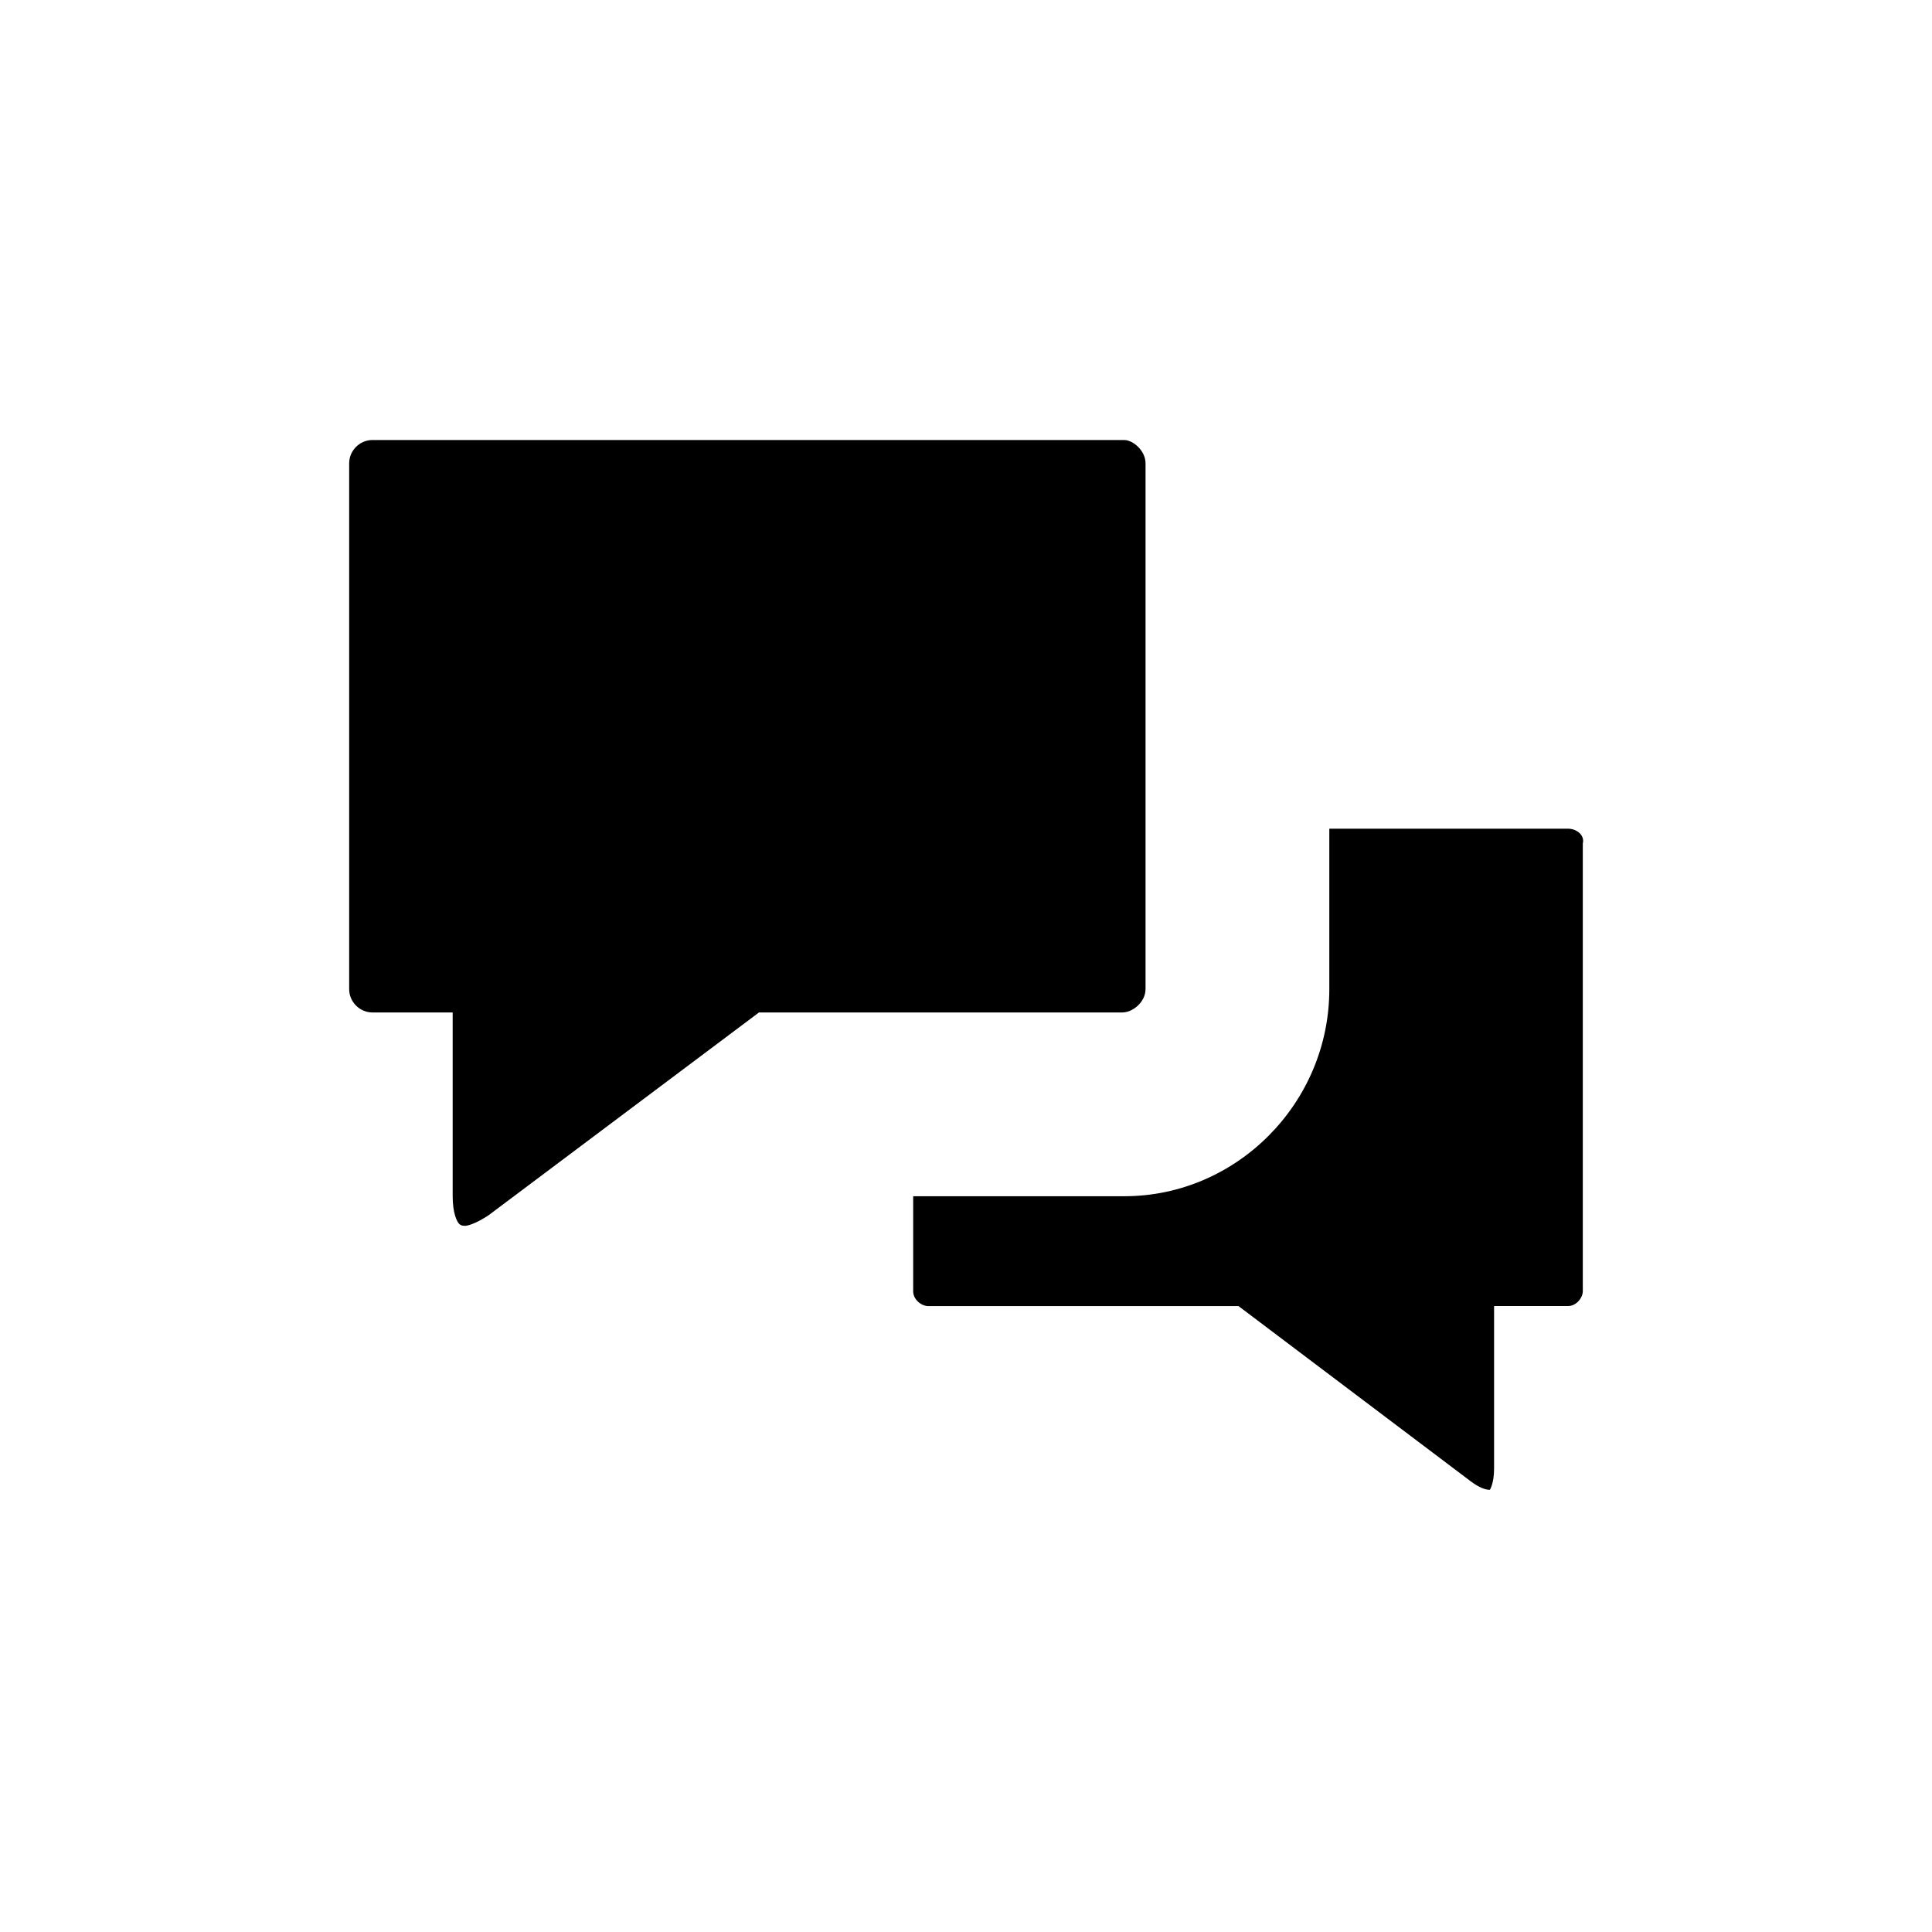
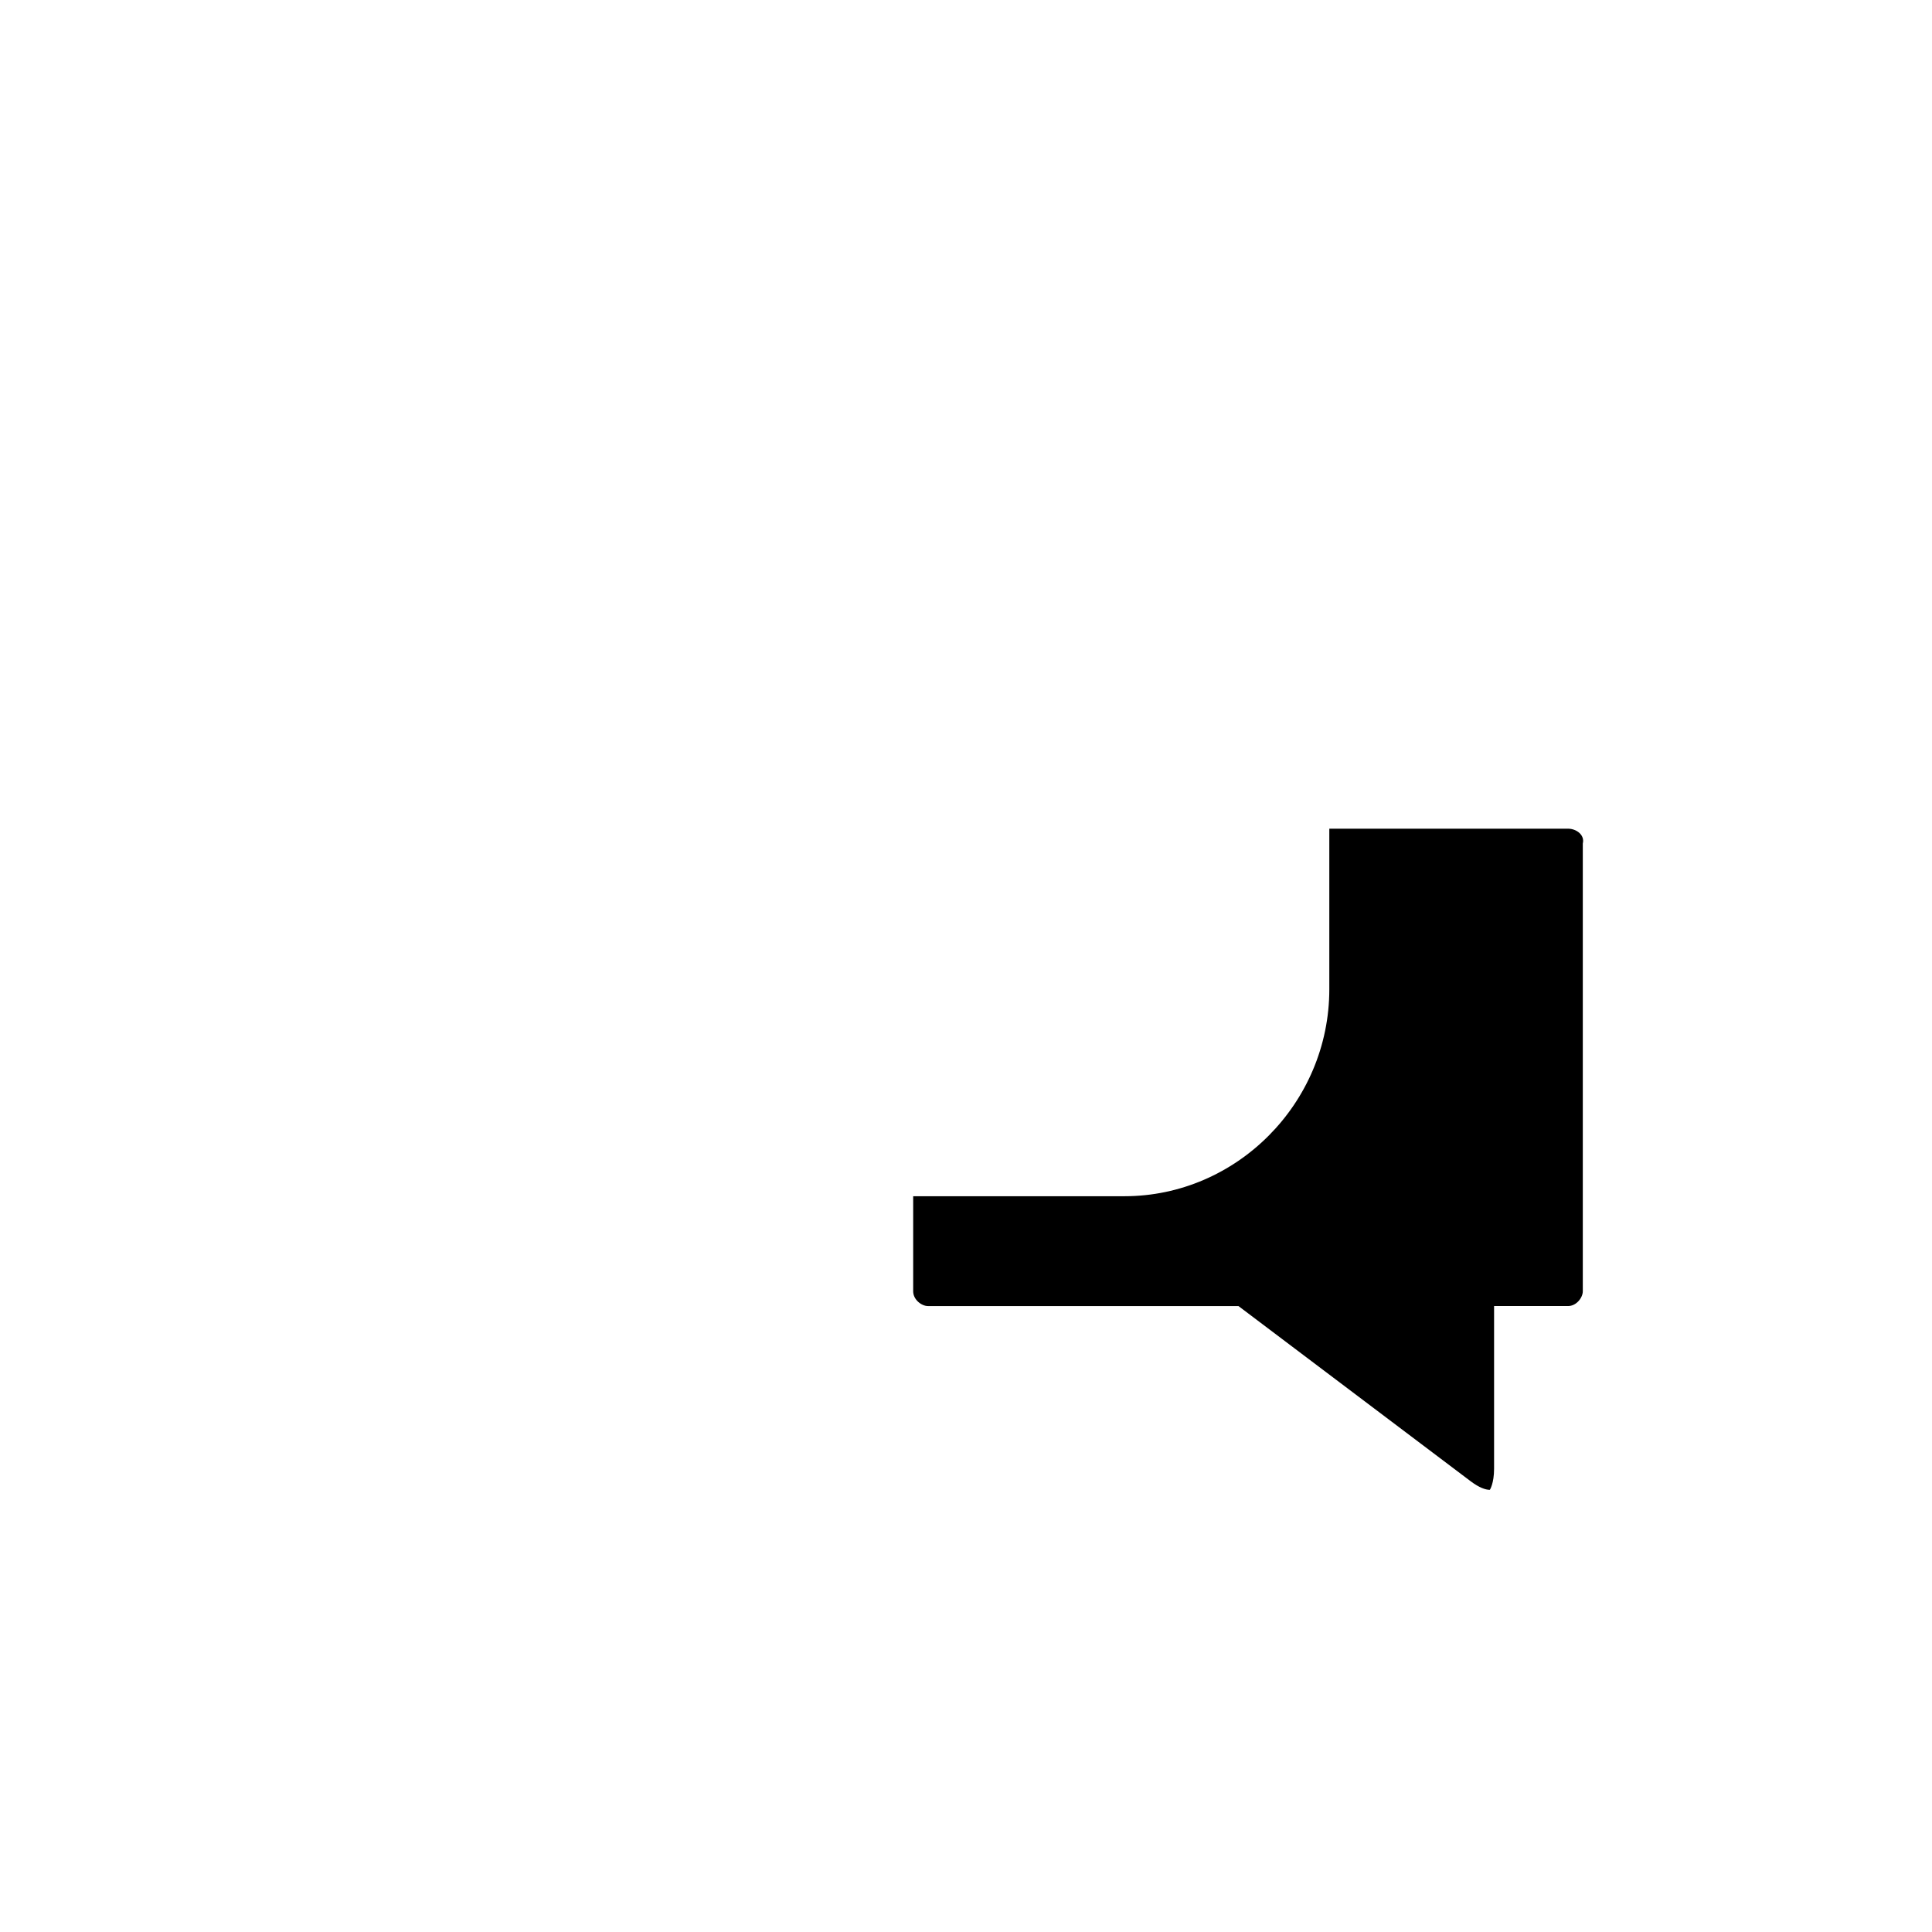
<svg xmlns="http://www.w3.org/2000/svg" fill="#000000" width="800px" height="800px" version="1.1" viewBox="144 144 512 512">
  <g>
    <path d="m559.54 363.61h-63.258v42.543c0 30.23-24.629 54.859-54.301 54.859h-55.98v25.191c0 2.238 2.238 3.918 3.918 3.918h82.289l61.578 46.461c2.238 1.68 3.918 2.238 5.039 2.238 0 0 1.121-1.68 1.121-5.598v-43.105h19.594c2.238 0 3.918-2.238 3.918-3.918v-118.67c0.559-2.238-1.68-3.918-3.918-3.918z" />
-     <path d="m447.58 406.16v-139.39c0-3.359-3.359-6.156-5.598-6.156l-199.29-0.004c-3.359 0-6.156 2.801-6.156 6.156v139.39c0 3.359 2.801 6.156 6.156 6.156h21.273v48.703c0 4.477 1.121 6.719 1.68 7.277 0.559 0.559 1.121 0.559 1.68 0.559 0.559 0 2.801-0.559 6.156-2.801l71.652-53.738h96.285c2.797 0.004 6.156-2.793 6.156-6.152z" />
  </g>
</svg>